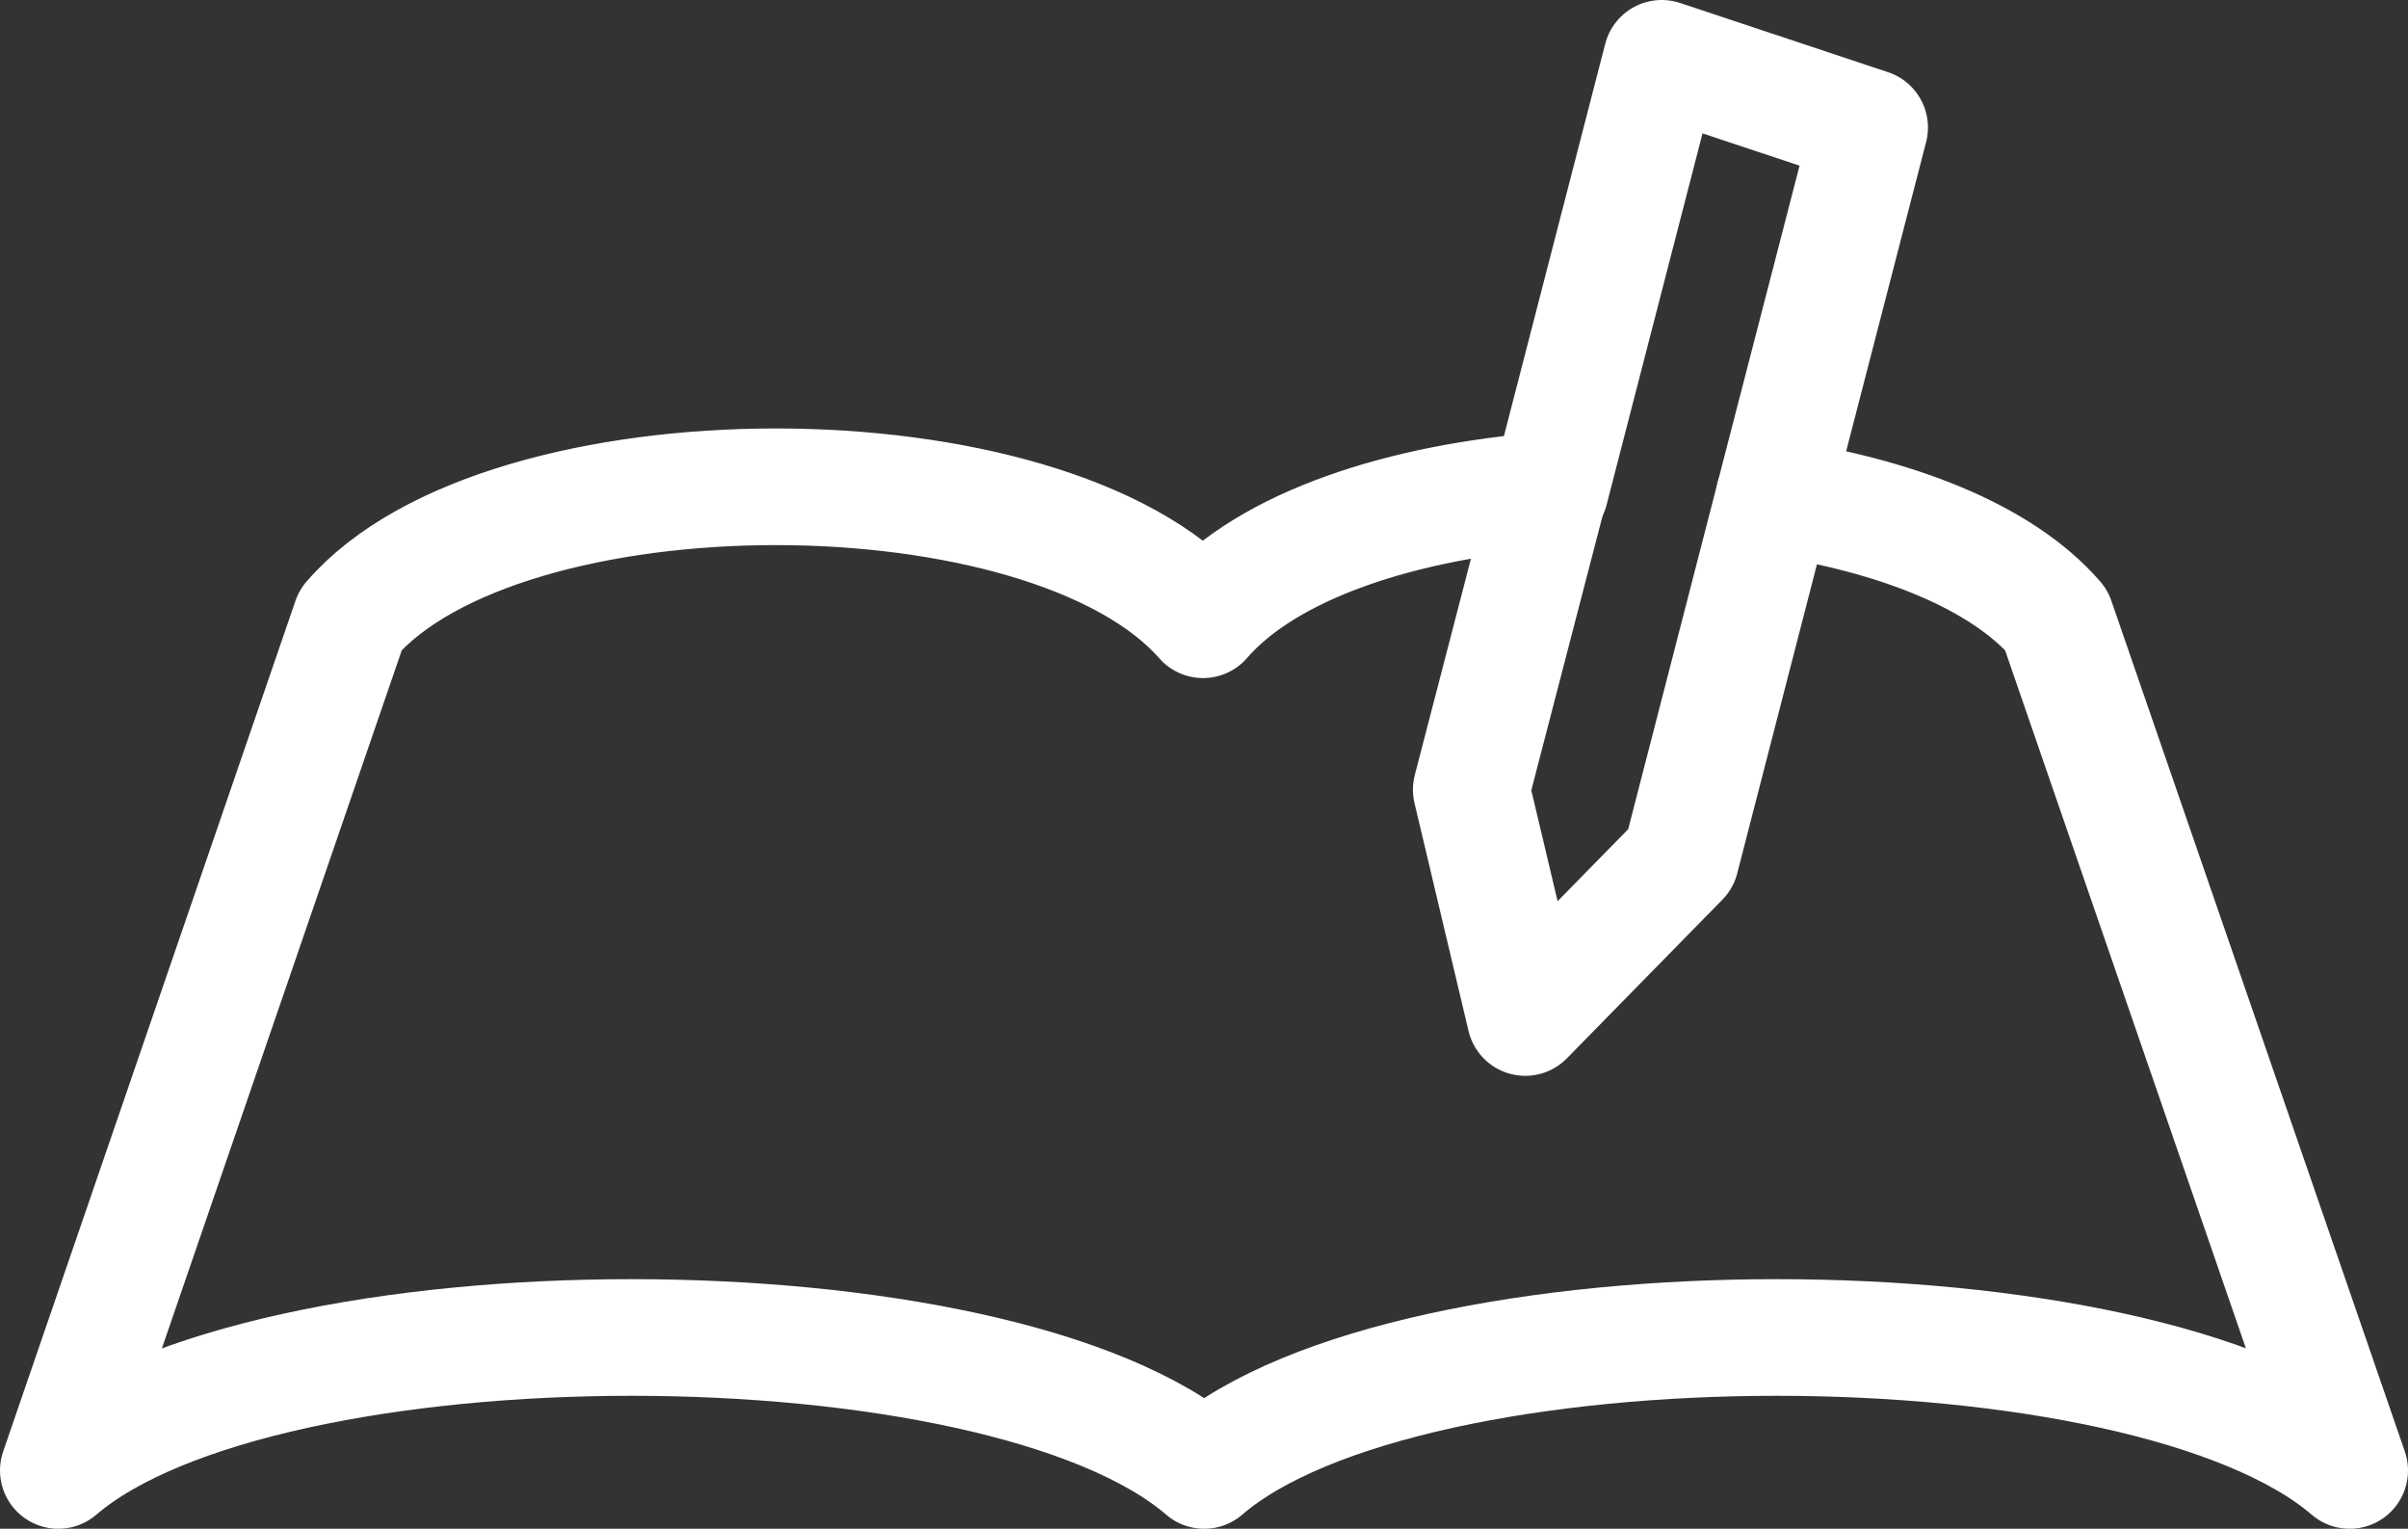
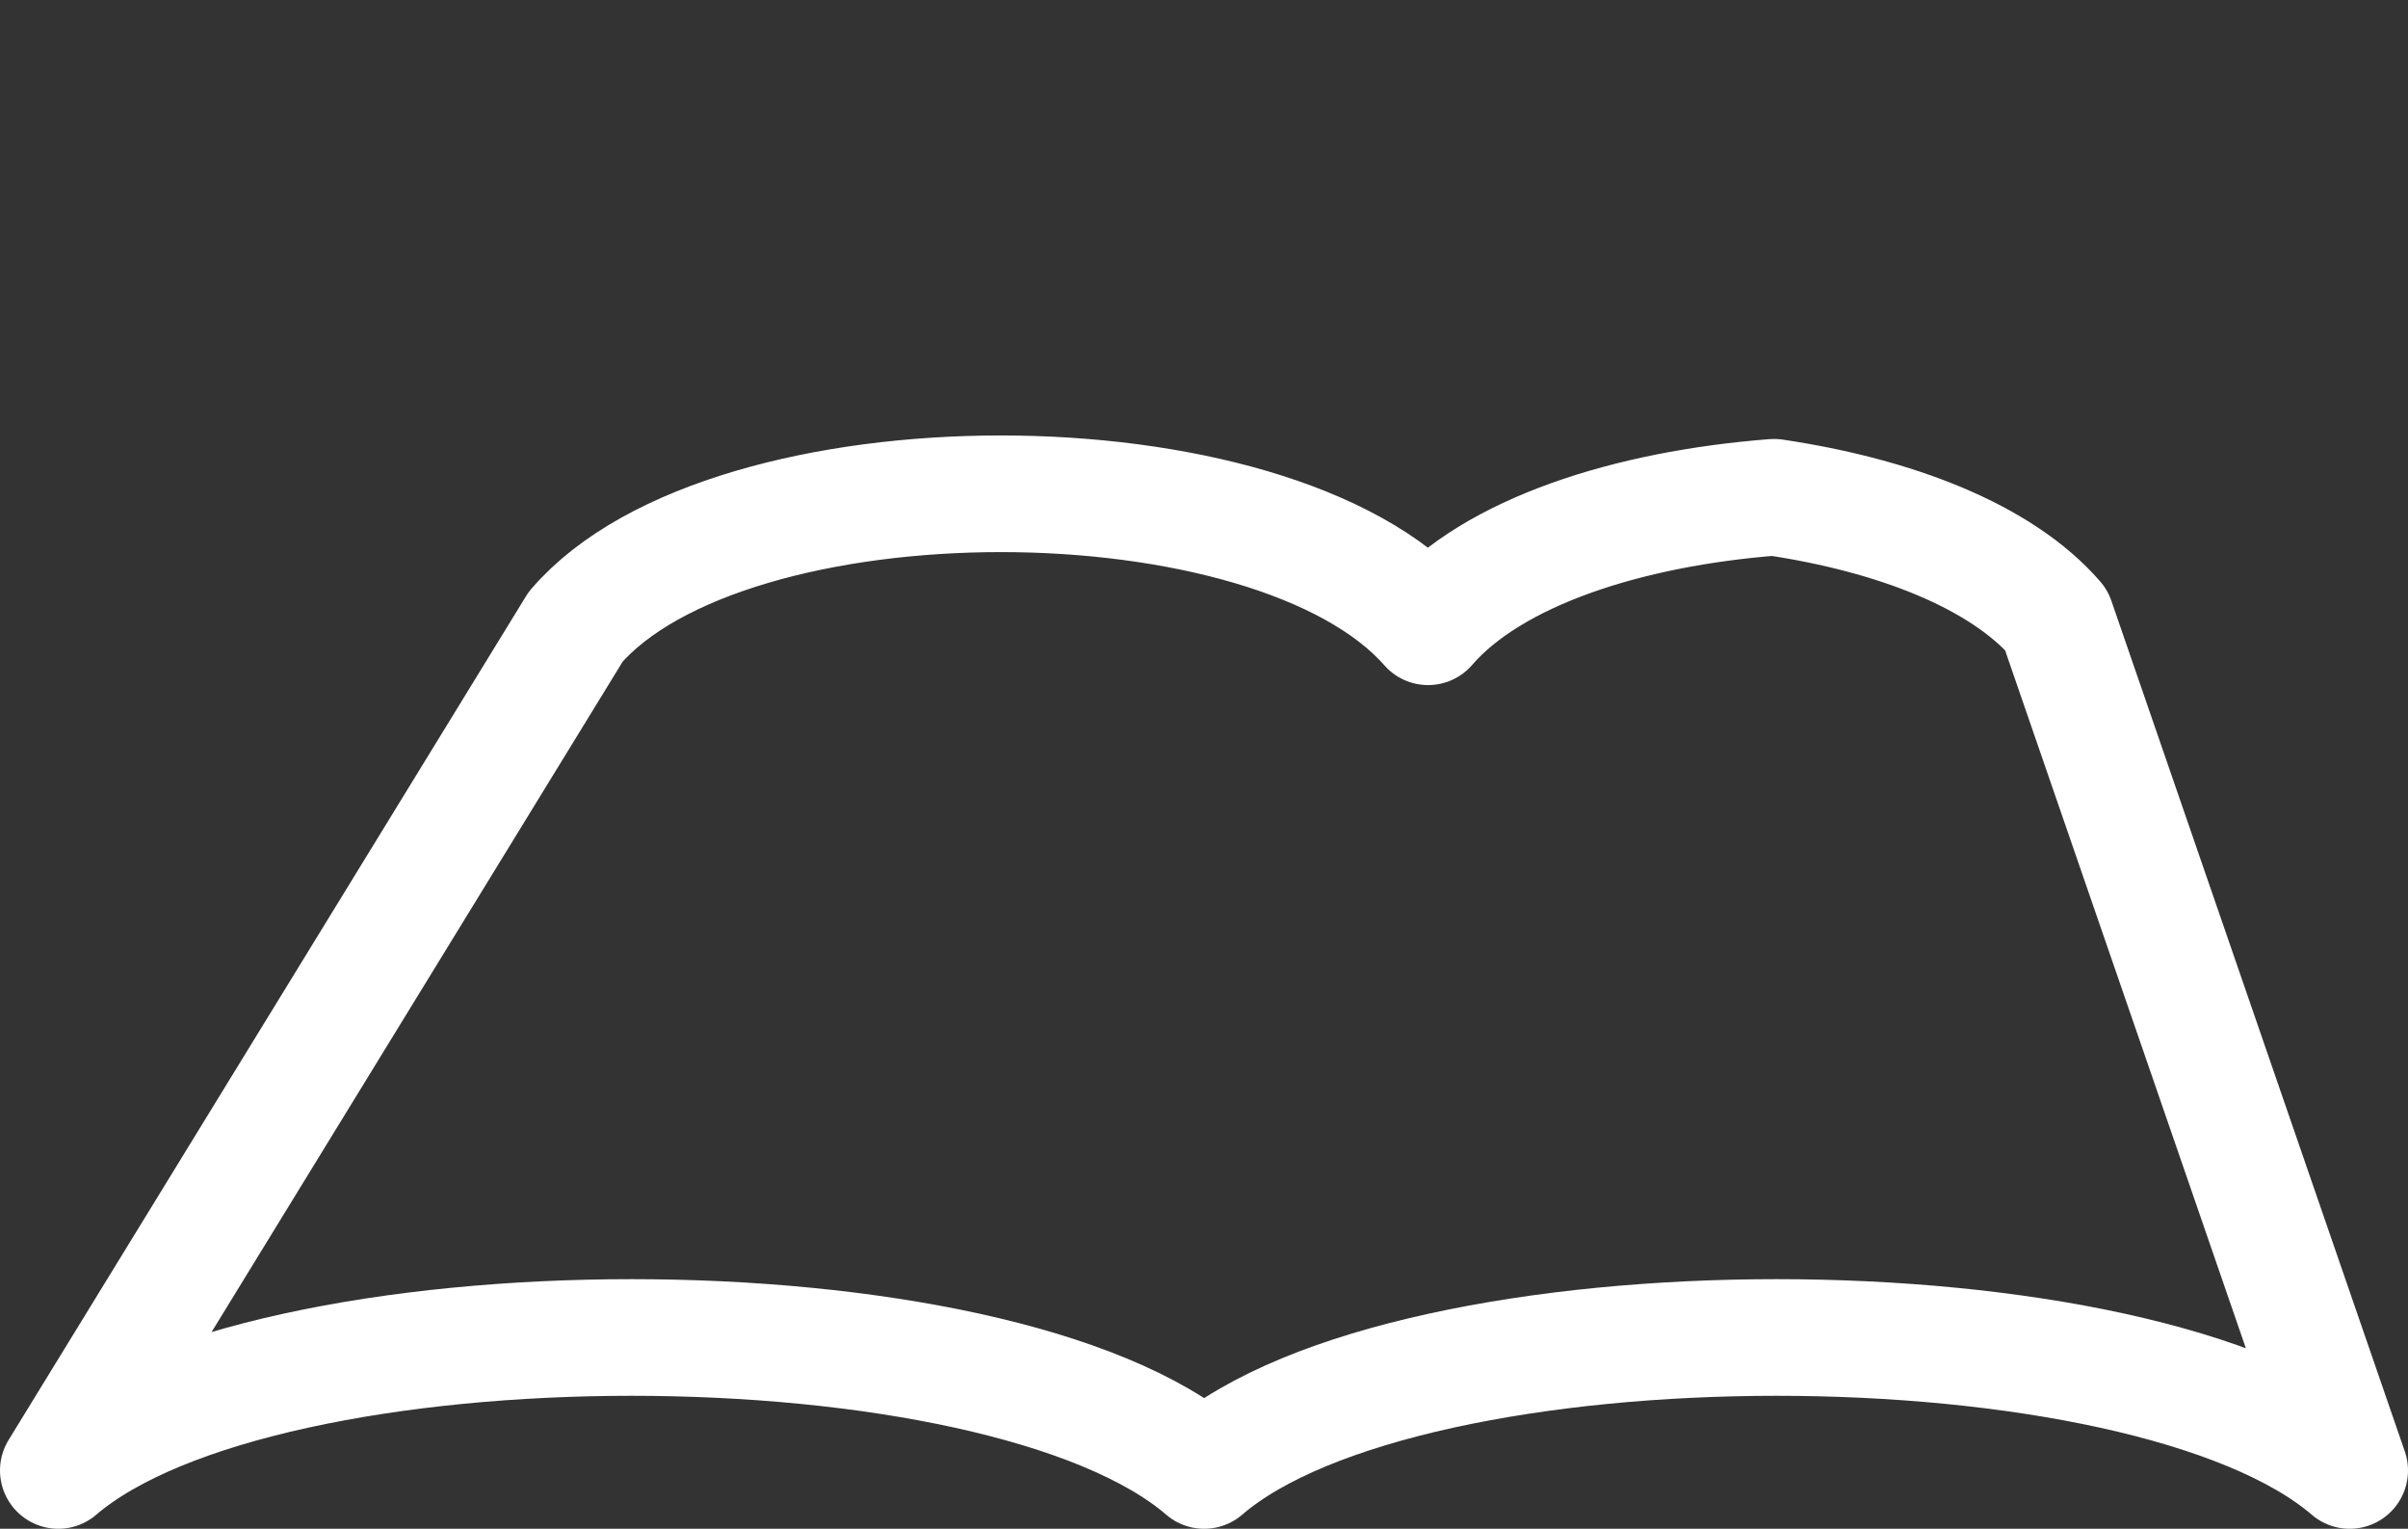
<svg xmlns="http://www.w3.org/2000/svg" viewBox="0 0 61.95 39.32">
  <rect x="0" y="0" width="61.95" height="39.32" fill="#333333" stroke="none" />
  <defs>
    <style>.cls-1{fill:none;stroke:#fff;stroke-linecap:round;stroke-linejoin:round;stroke-width:3px;}</style>
  </defs>
  <title>アセット 6</title>
  <g id="レイヤー_2" data-name="レイヤー 2">
    <g id="レイヤー_1-2" data-name="レイヤー 1">
-       <path class="cls-1" d="M52.9,15.94c-1.42-1.64-4.16-2.69-7.26-3.15l-2.4,9.3-4,4.08-1.39-5.86,2-7.7c-3.75.29-7.23,1.4-8.9,3.33-4-4.56-18-4.56-21.93,0L1.5,37.82c5.32-4.56,24.18-4.56,29.48,0,5.29-4.56,24.16-4.56,29.47,0Z" />
-       <path class="cls-1" d="M45.64,12.79,48.1,3.28,42.75,1.5,39.88,12.61" />
+       <path class="cls-1" d="M52.9,15.94c-1.42-1.64-4.16-2.69-7.26-3.15c-3.75.29-7.23,1.4-8.9,3.33-4-4.56-18-4.56-21.93,0L1.5,37.82c5.32-4.56,24.18-4.56,29.48,0,5.29-4.56,24.16-4.56,29.47,0Z" />
    </g>
  </g>
</svg>